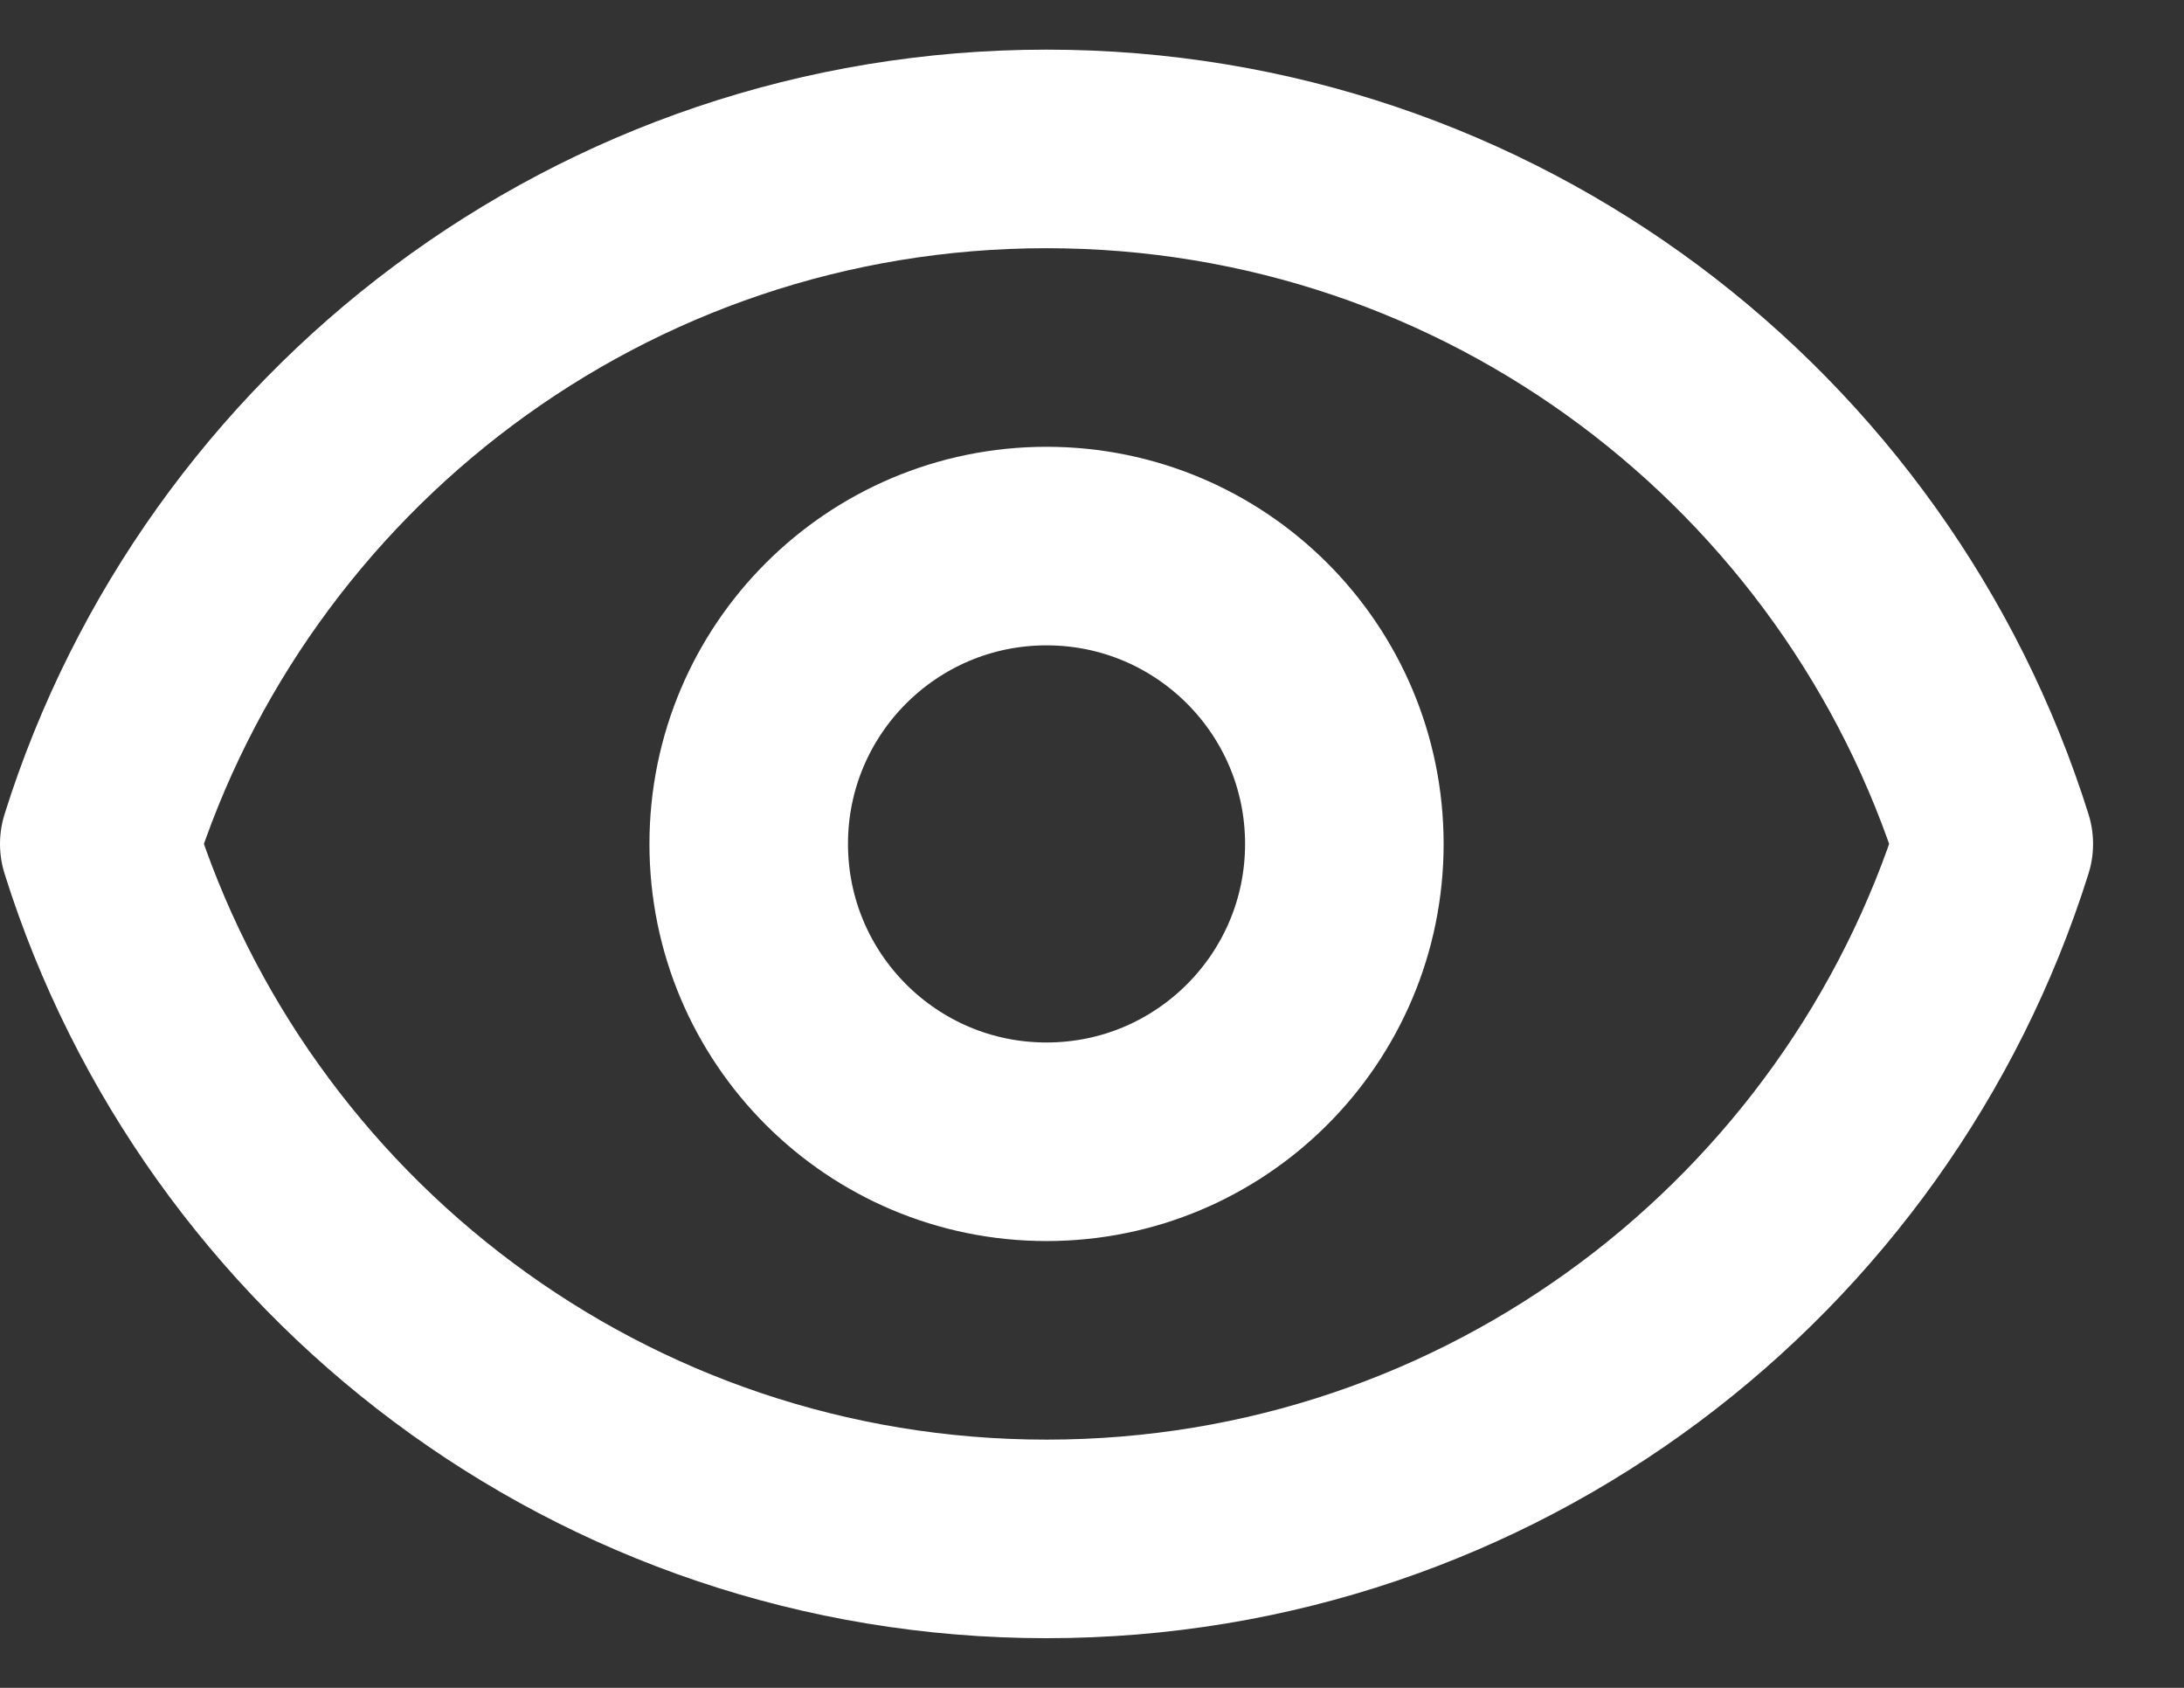
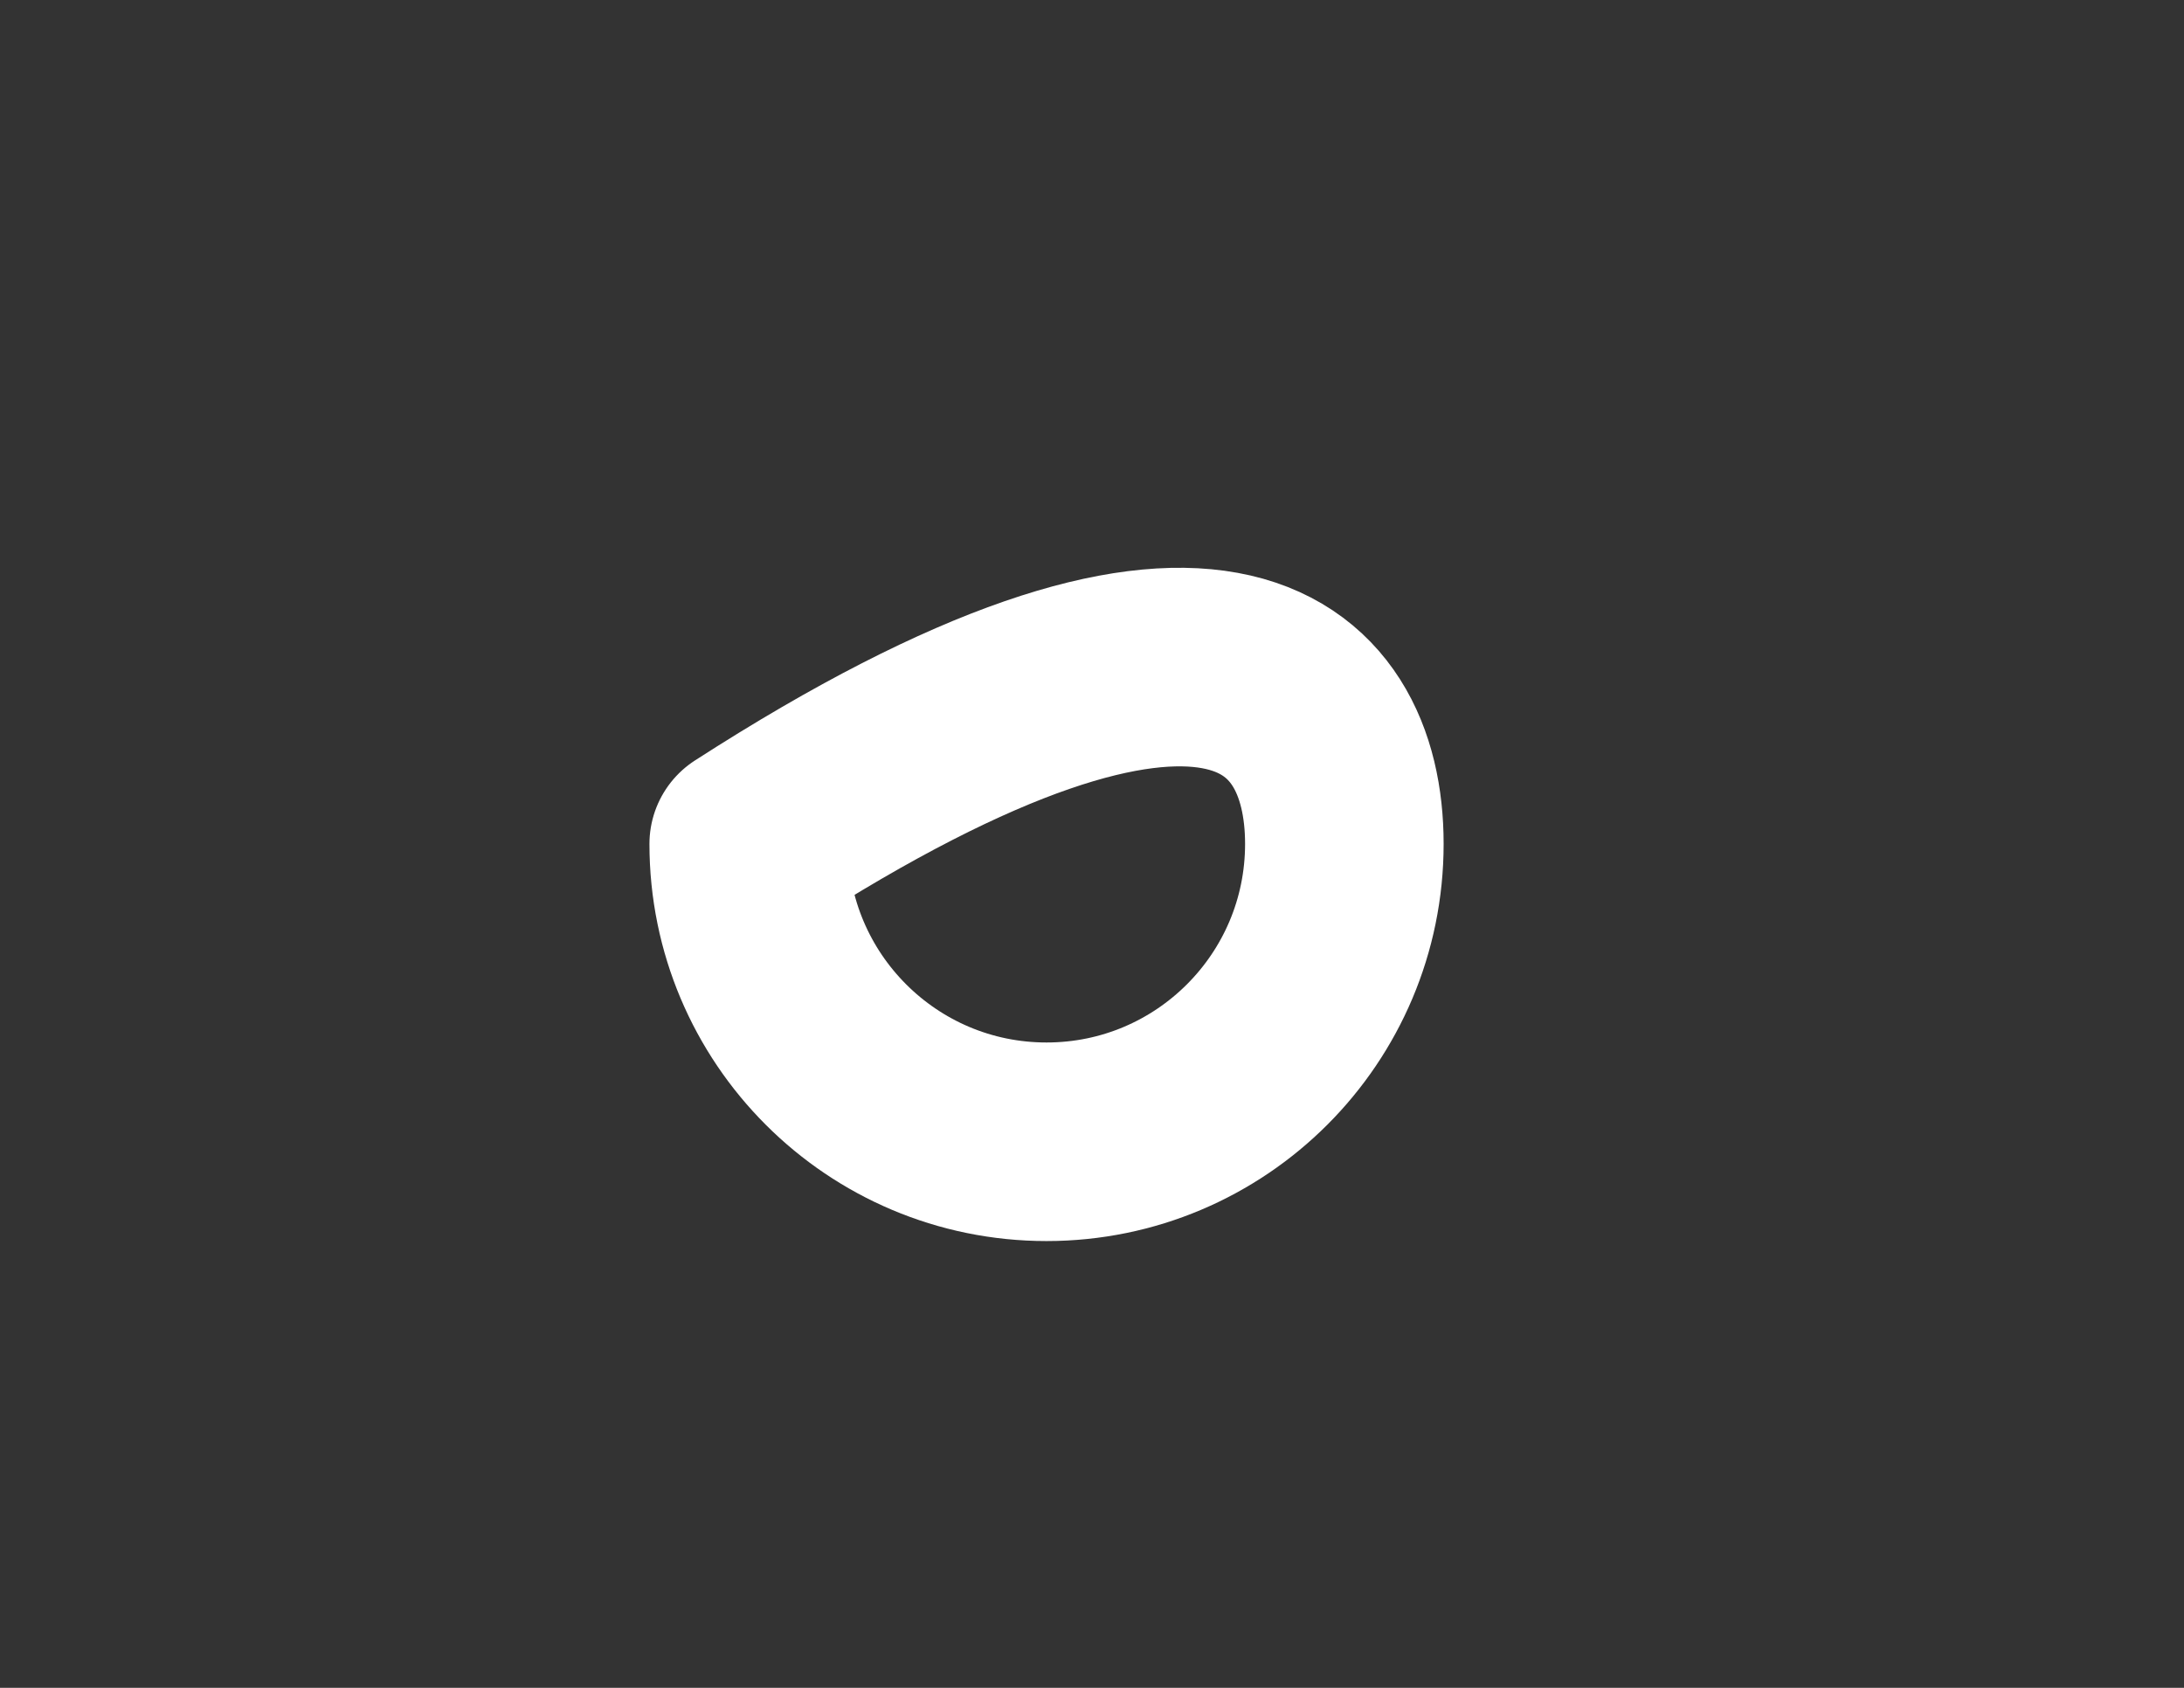
<svg xmlns="http://www.w3.org/2000/svg" width="22" height="17" viewBox="0 0 22 17" fill="none">
  <rect x="0" y="0" width="22" height="17" fill="#333333" stroke="none" />
-   <path d="M13.542 8.5C13.542 10.157 12.199 11.5 10.542 11.5C8.885 11.5 7.542 10.157 7.542 8.5C7.542 6.843 8.885 5.5 10.542 5.5C12.199 5.5 13.542 6.843 13.542 8.5Z" stroke="white" stroke-width="2" stroke-linecap="round" stroke-linejoin="round" />
-   <path d="M1 8.5C2.274 4.443 6.065 1.5 10.542 1.5C15.02 1.5 18.81 4.443 20.084 8.5C18.81 12.557 15.02 15.5 10.542 15.5C6.065 15.5 2.274 12.557 1 8.5Z" stroke="white" stroke-width="2" stroke-linecap="round" stroke-linejoin="round" />
+   <path d="M13.542 8.5C13.542 10.157 12.199 11.5 10.542 11.5C8.885 11.5 7.542 10.157 7.542 8.5C12.199 5.5 13.542 6.843 13.542 8.5Z" stroke="white" stroke-width="2" stroke-linecap="round" stroke-linejoin="round" />
</svg>